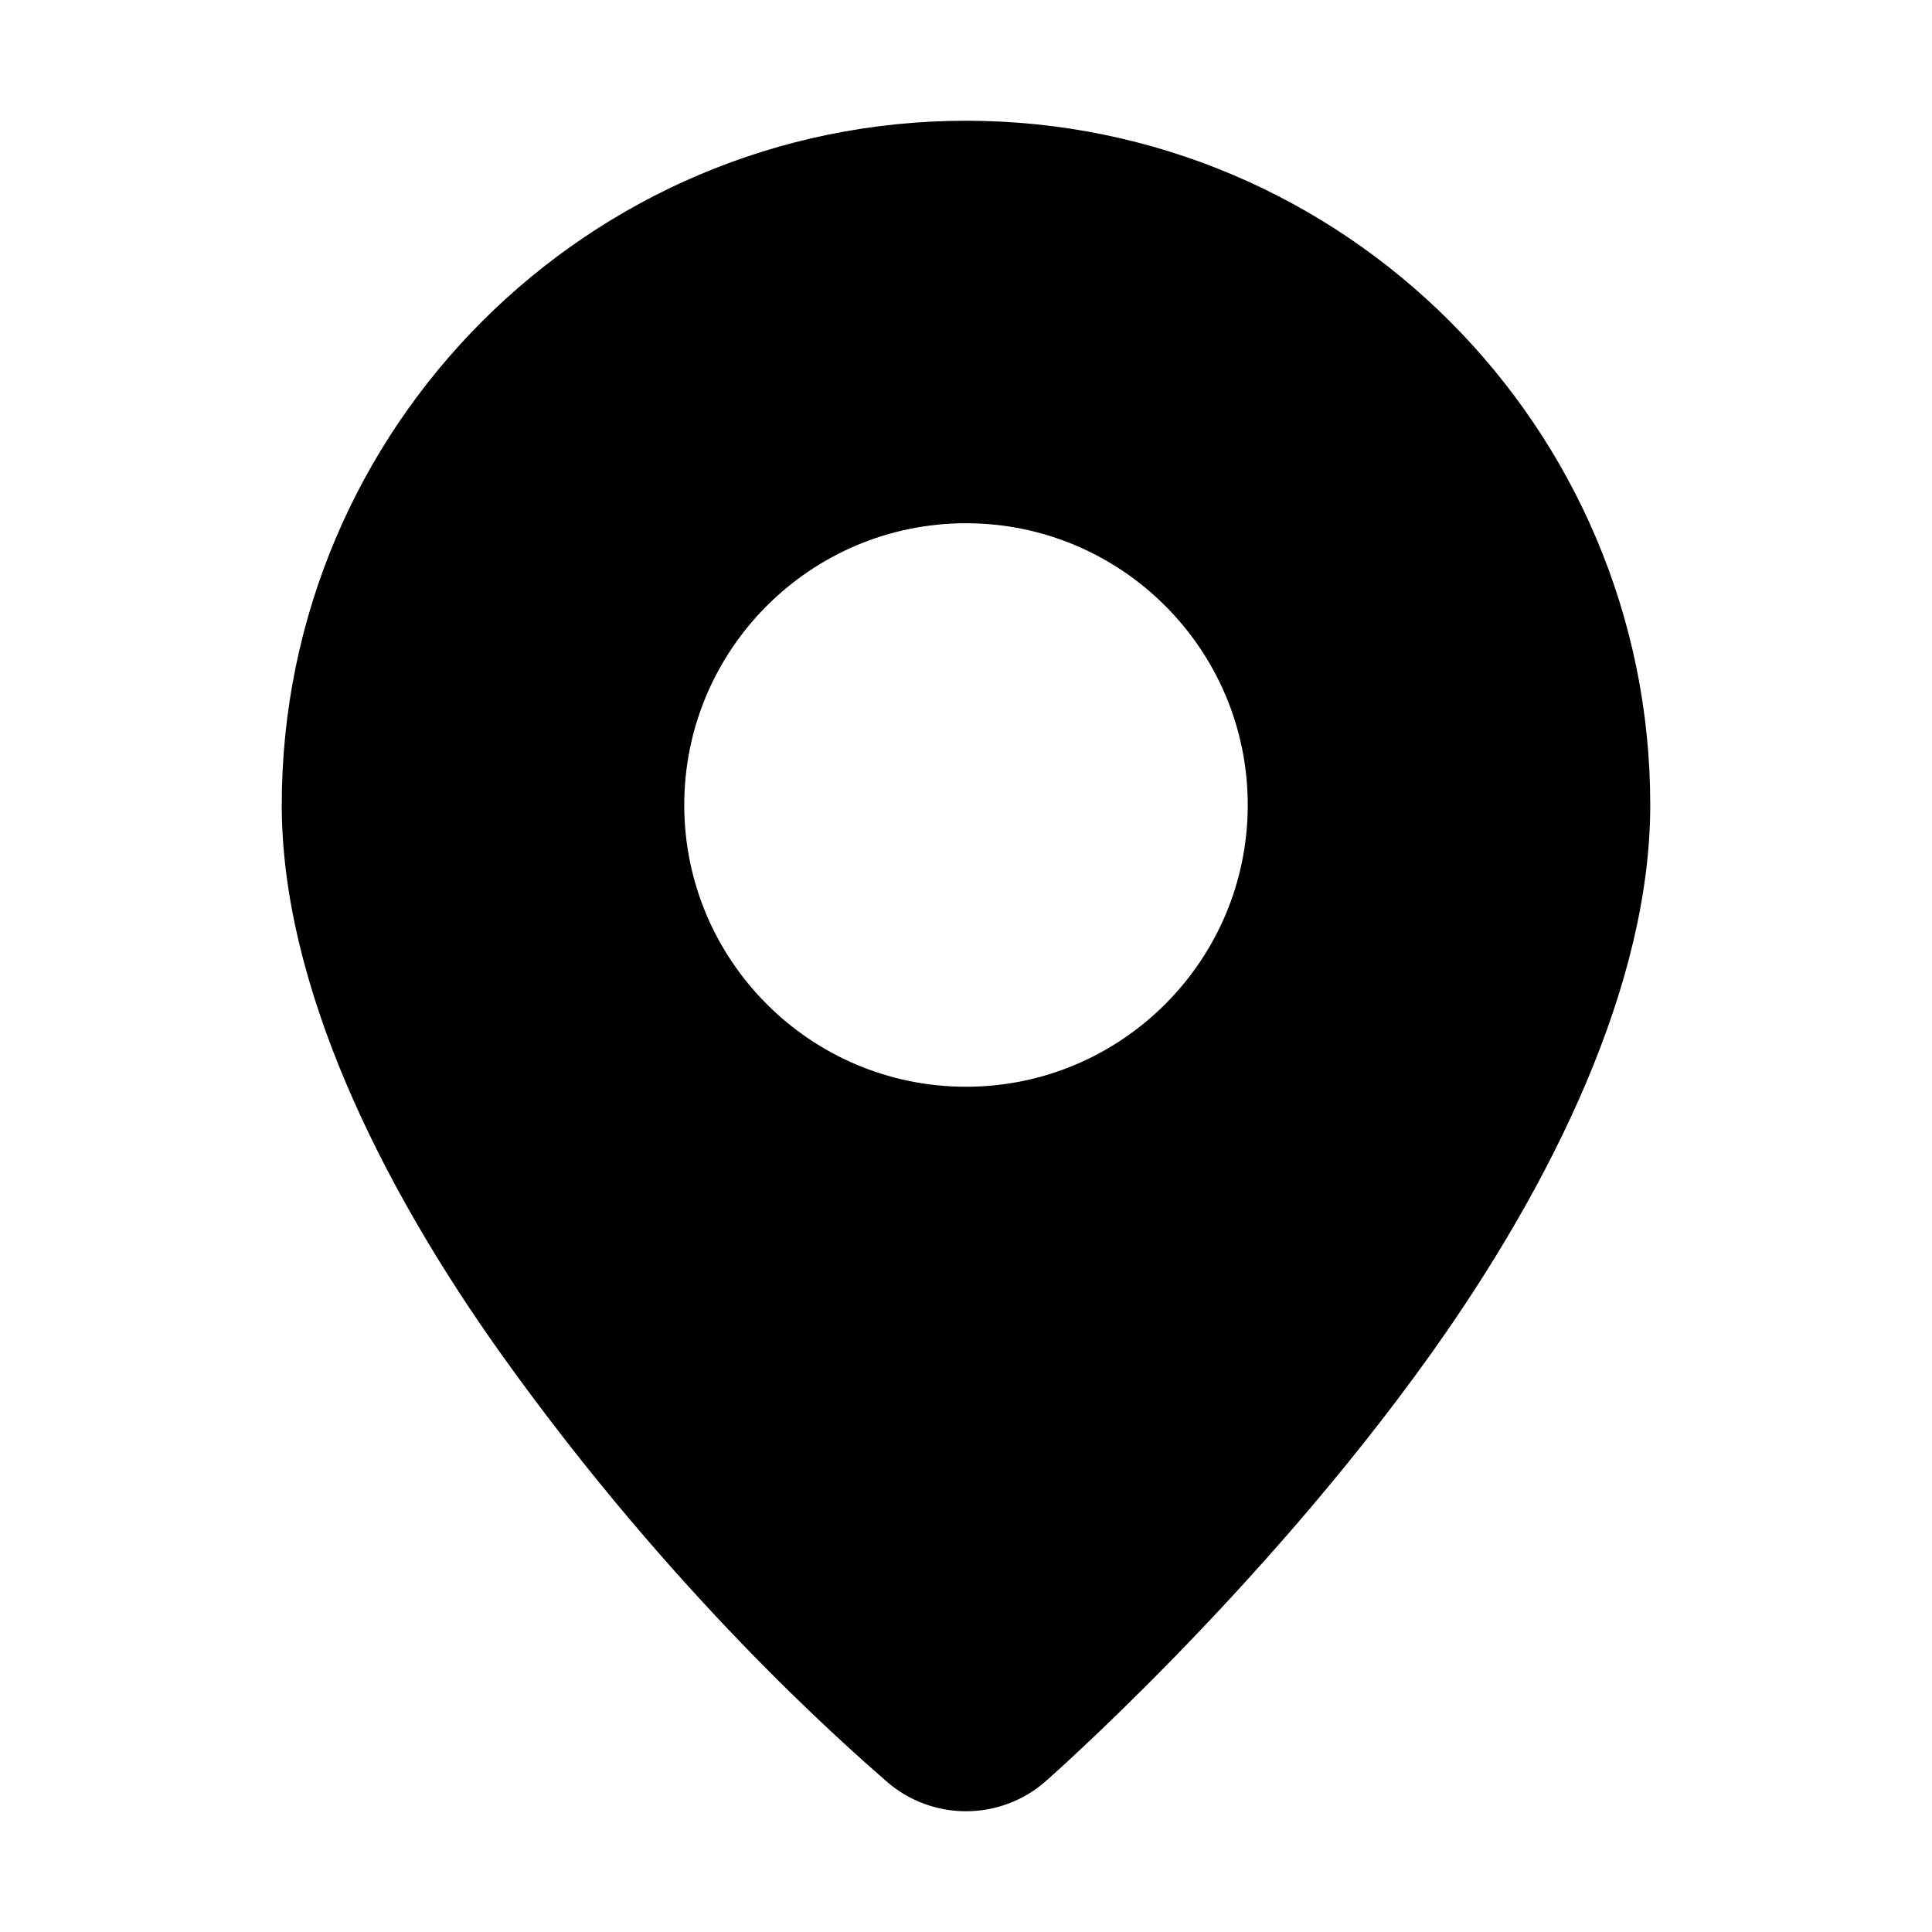
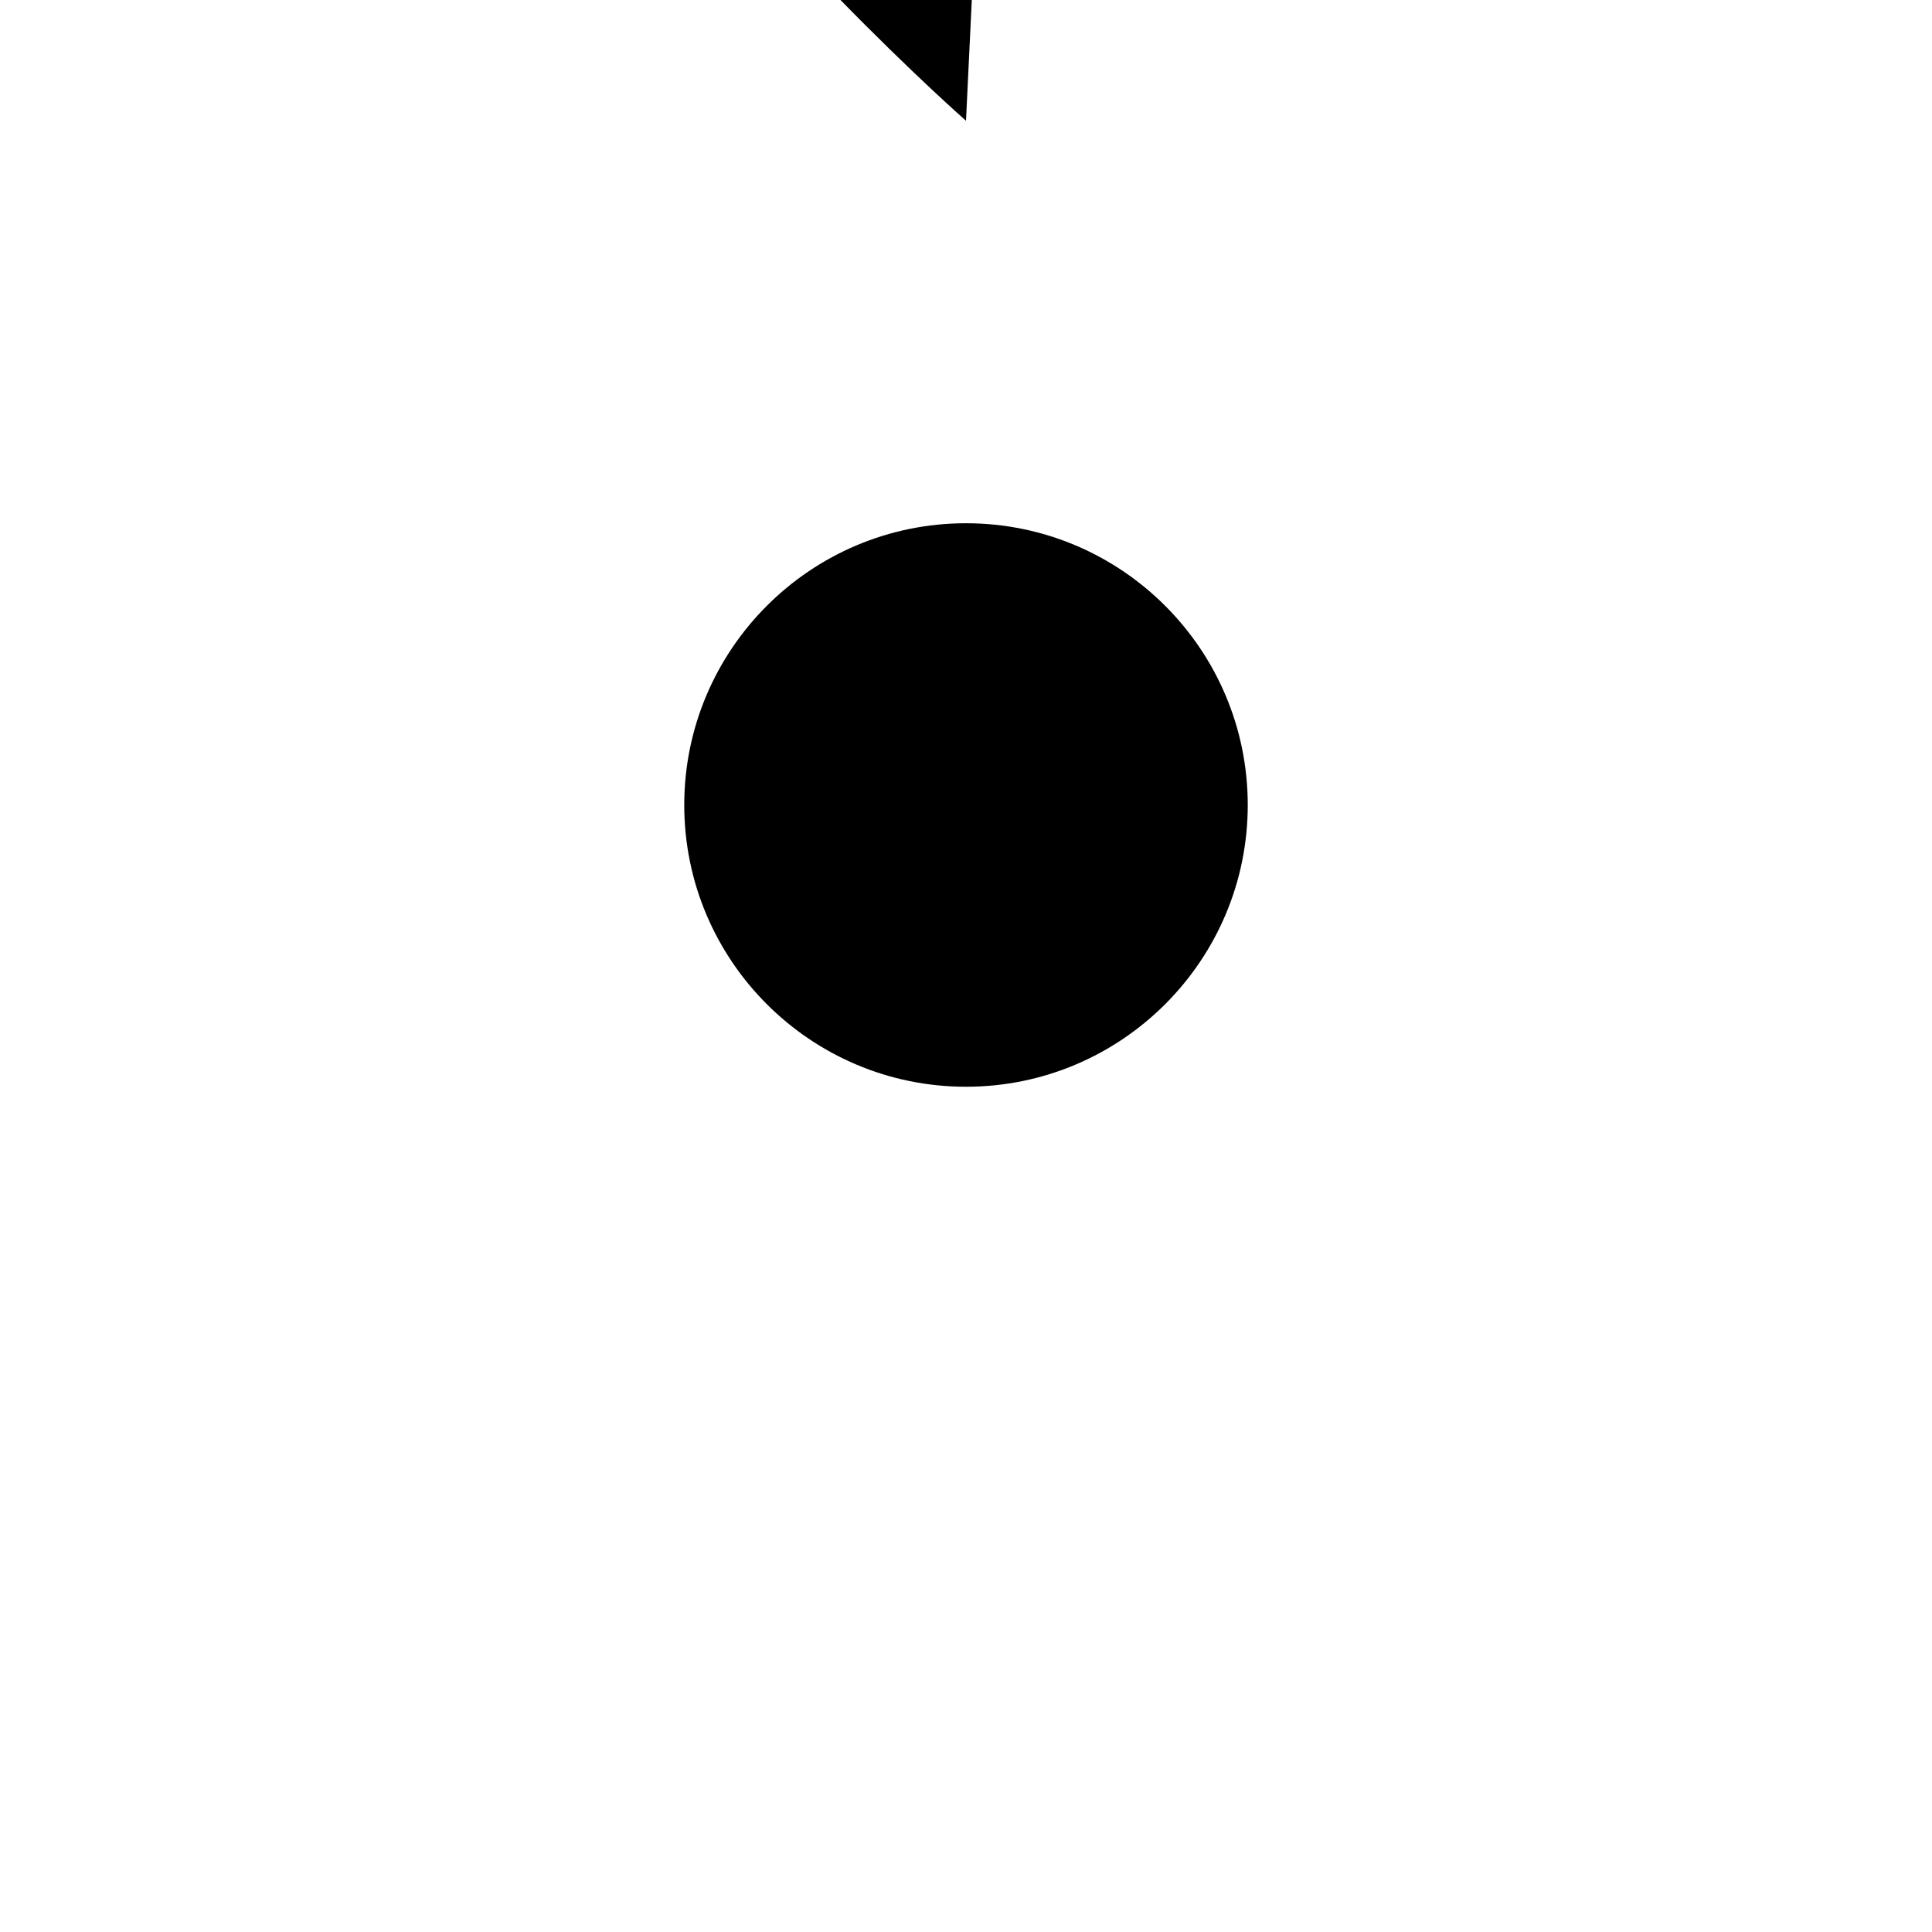
<svg xmlns="http://www.w3.org/2000/svg" clip-rule="evenodd" fill-rule="evenodd" stroke-linejoin="round" stroke-miterlimit="2" viewBox="0 0 48 48">
  <g transform="translate(-240 -240)">
    <g id="Icon">
-       <path d="m264 243c9.383 0 17 7.617 17 17 0 4.441-2.42 9.403-5.488 13.692-4.237 5.922-9.534 10.564-9.534 10.564-1.132.992-2.824.992-3.956 0s-5.297-4.642-9.534-10.564c-3.068-4.289-5.488-9.251-5.488-13.692 0-9.383 7.617-17 17-17zm0 10c-3.863 0-7 3.137-7 7s3.137 7 7 7 7-3.137 7-7-3.137-7-7-7z" />
+       <path d="m264 243s-5.297-4.642-9.534-10.564c-3.068-4.289-5.488-9.251-5.488-13.692 0-9.383 7.617-17 17-17zm0 10c-3.863 0-7 3.137-7 7s3.137 7 7 7 7-3.137 7-7-3.137-7-7-7z" />
    </g>
  </g>
</svg>